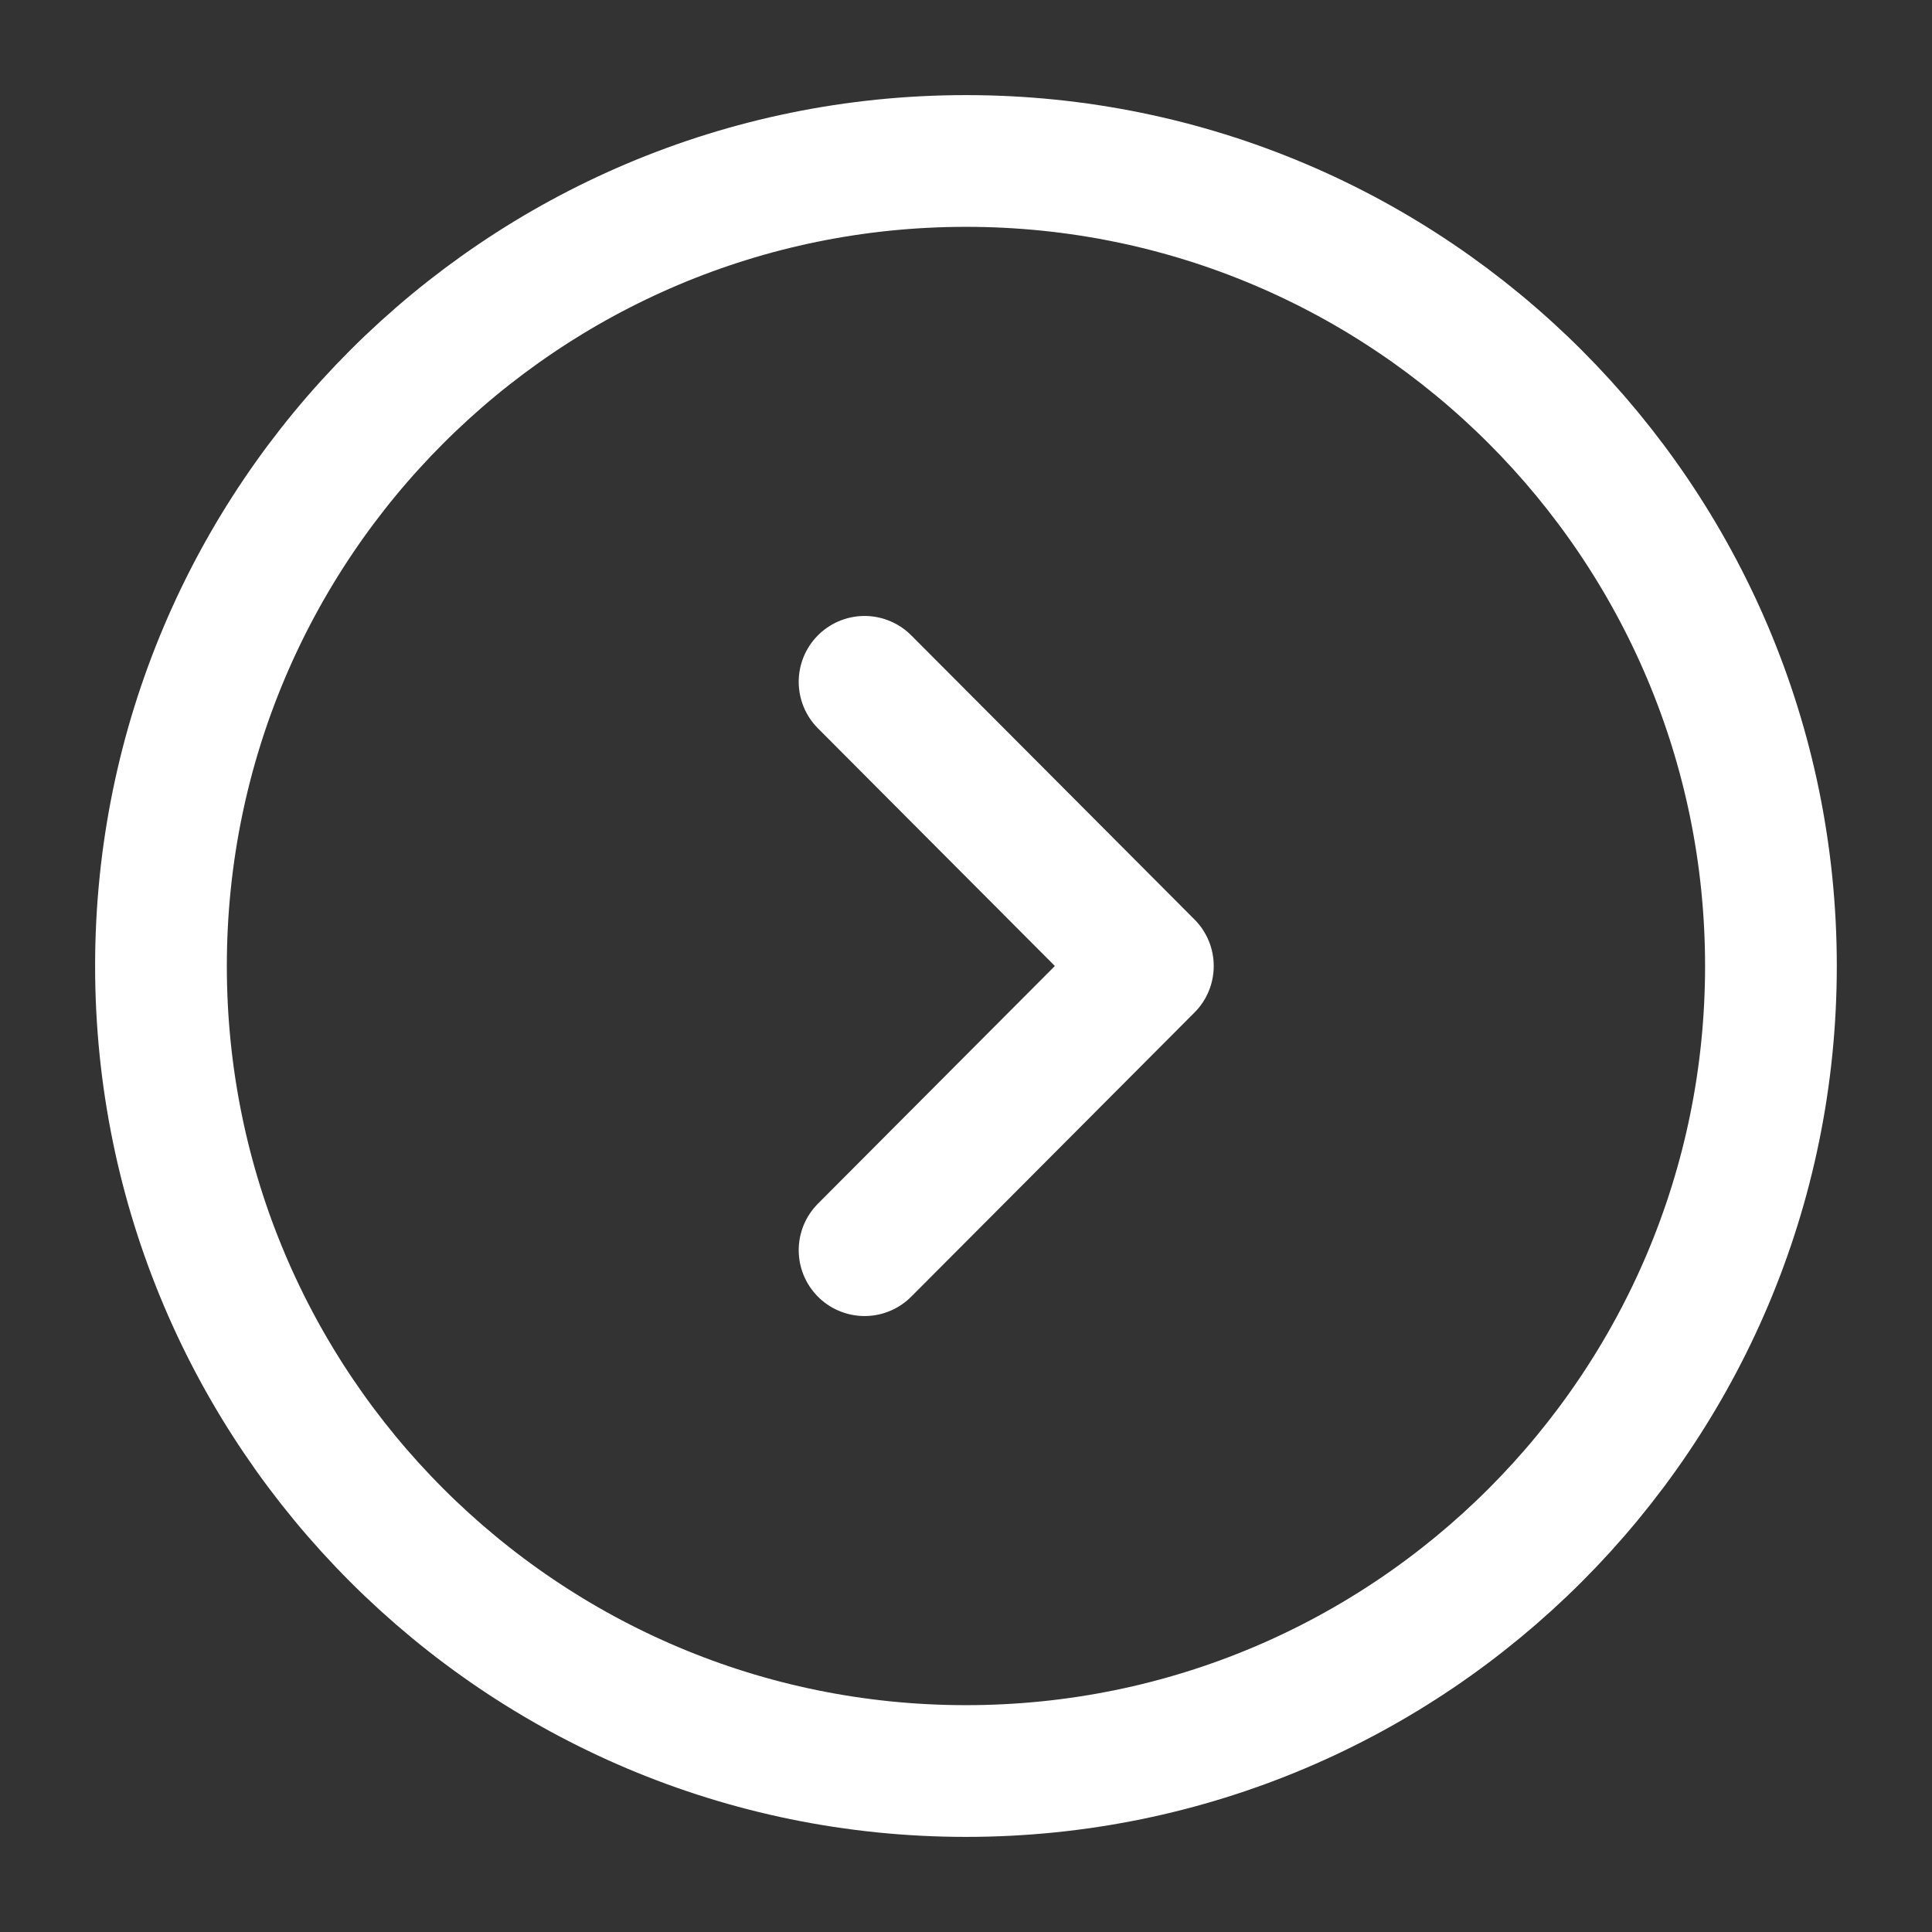
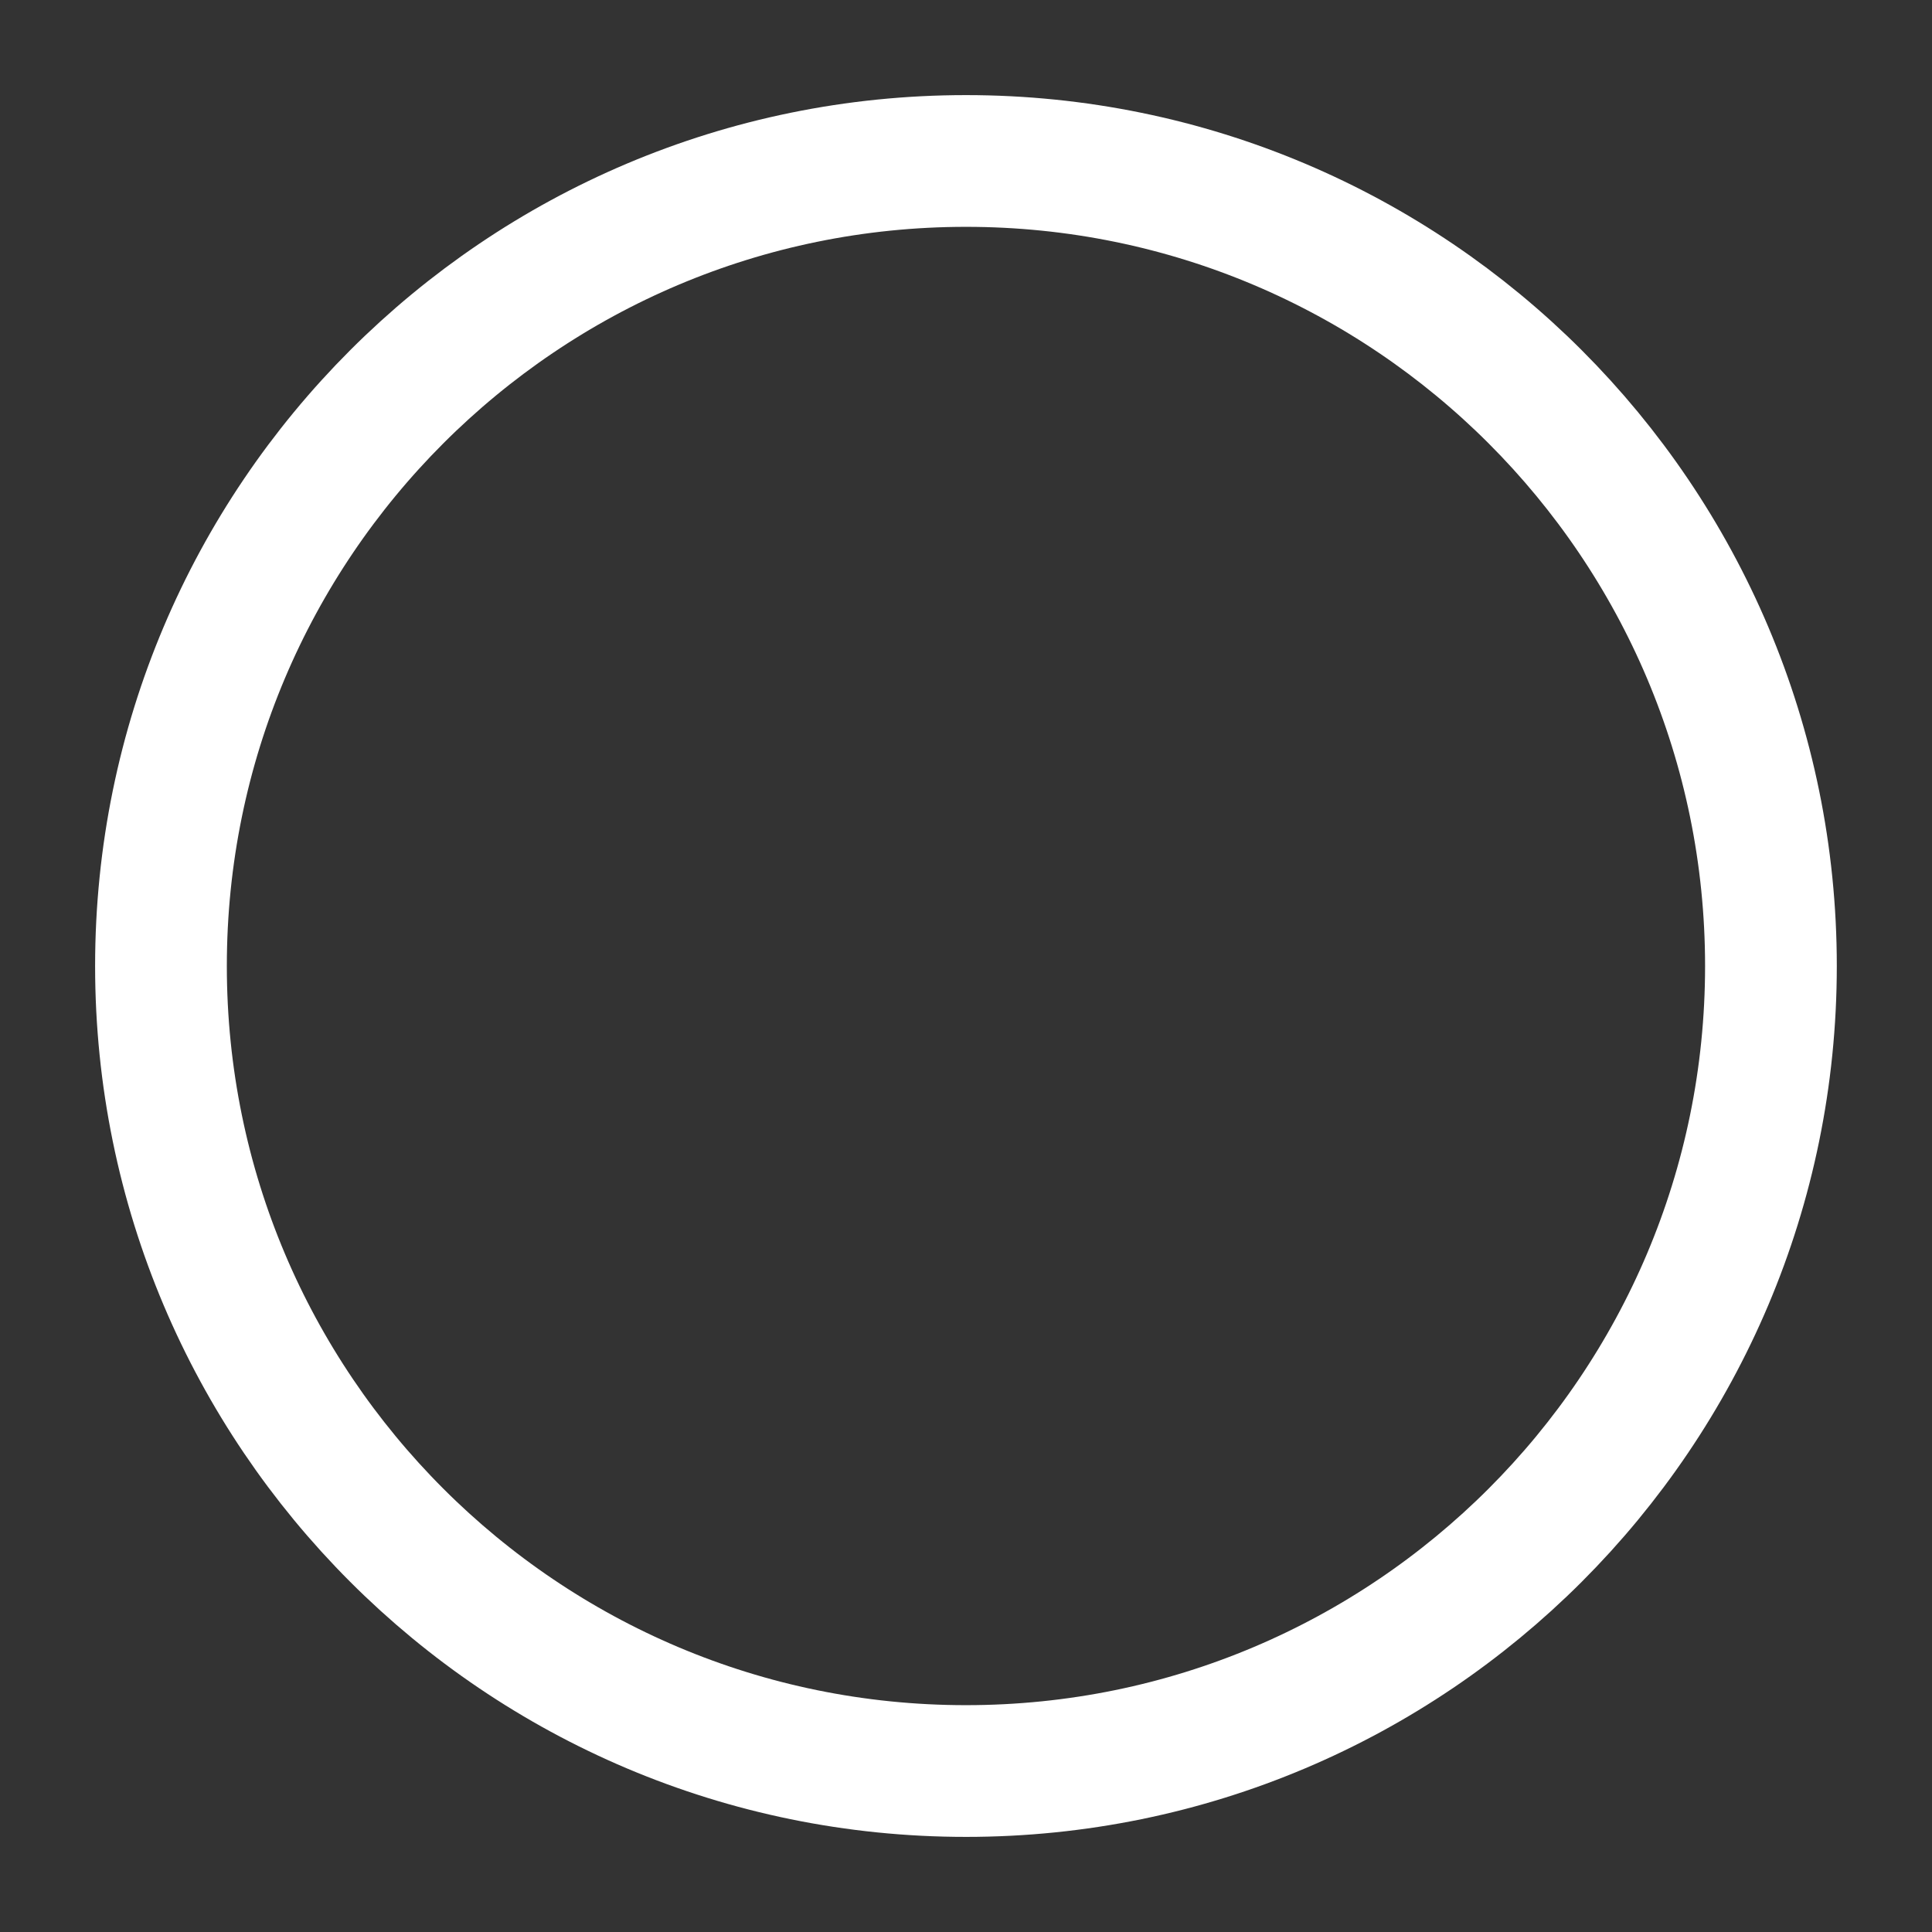
<svg xmlns="http://www.w3.org/2000/svg" width="22" height="22" viewBox="0 0 22 22" fill="none">
  <rect x="0" y="0" width="22" height="22" fill="#333333" stroke="none" />
  <path d="M11 20.167C16.062 20.167 20.166 16.063 20.166 11C20.166 5.938 16.062 1.833 11 1.833C5.937 1.833 1.833 5.938 1.833 11C1.833 16.063 5.937 20.167 11 20.167Z" stroke="white" stroke-width="1.5" stroke-miterlimit="10" stroke-linecap="round" stroke-linejoin="round" />
-   <path d="M9.845 14.236L13.071 11L9.845 7.764" stroke="white" stroke-width="1.5" stroke-linecap="round" stroke-linejoin="round" />
</svg>